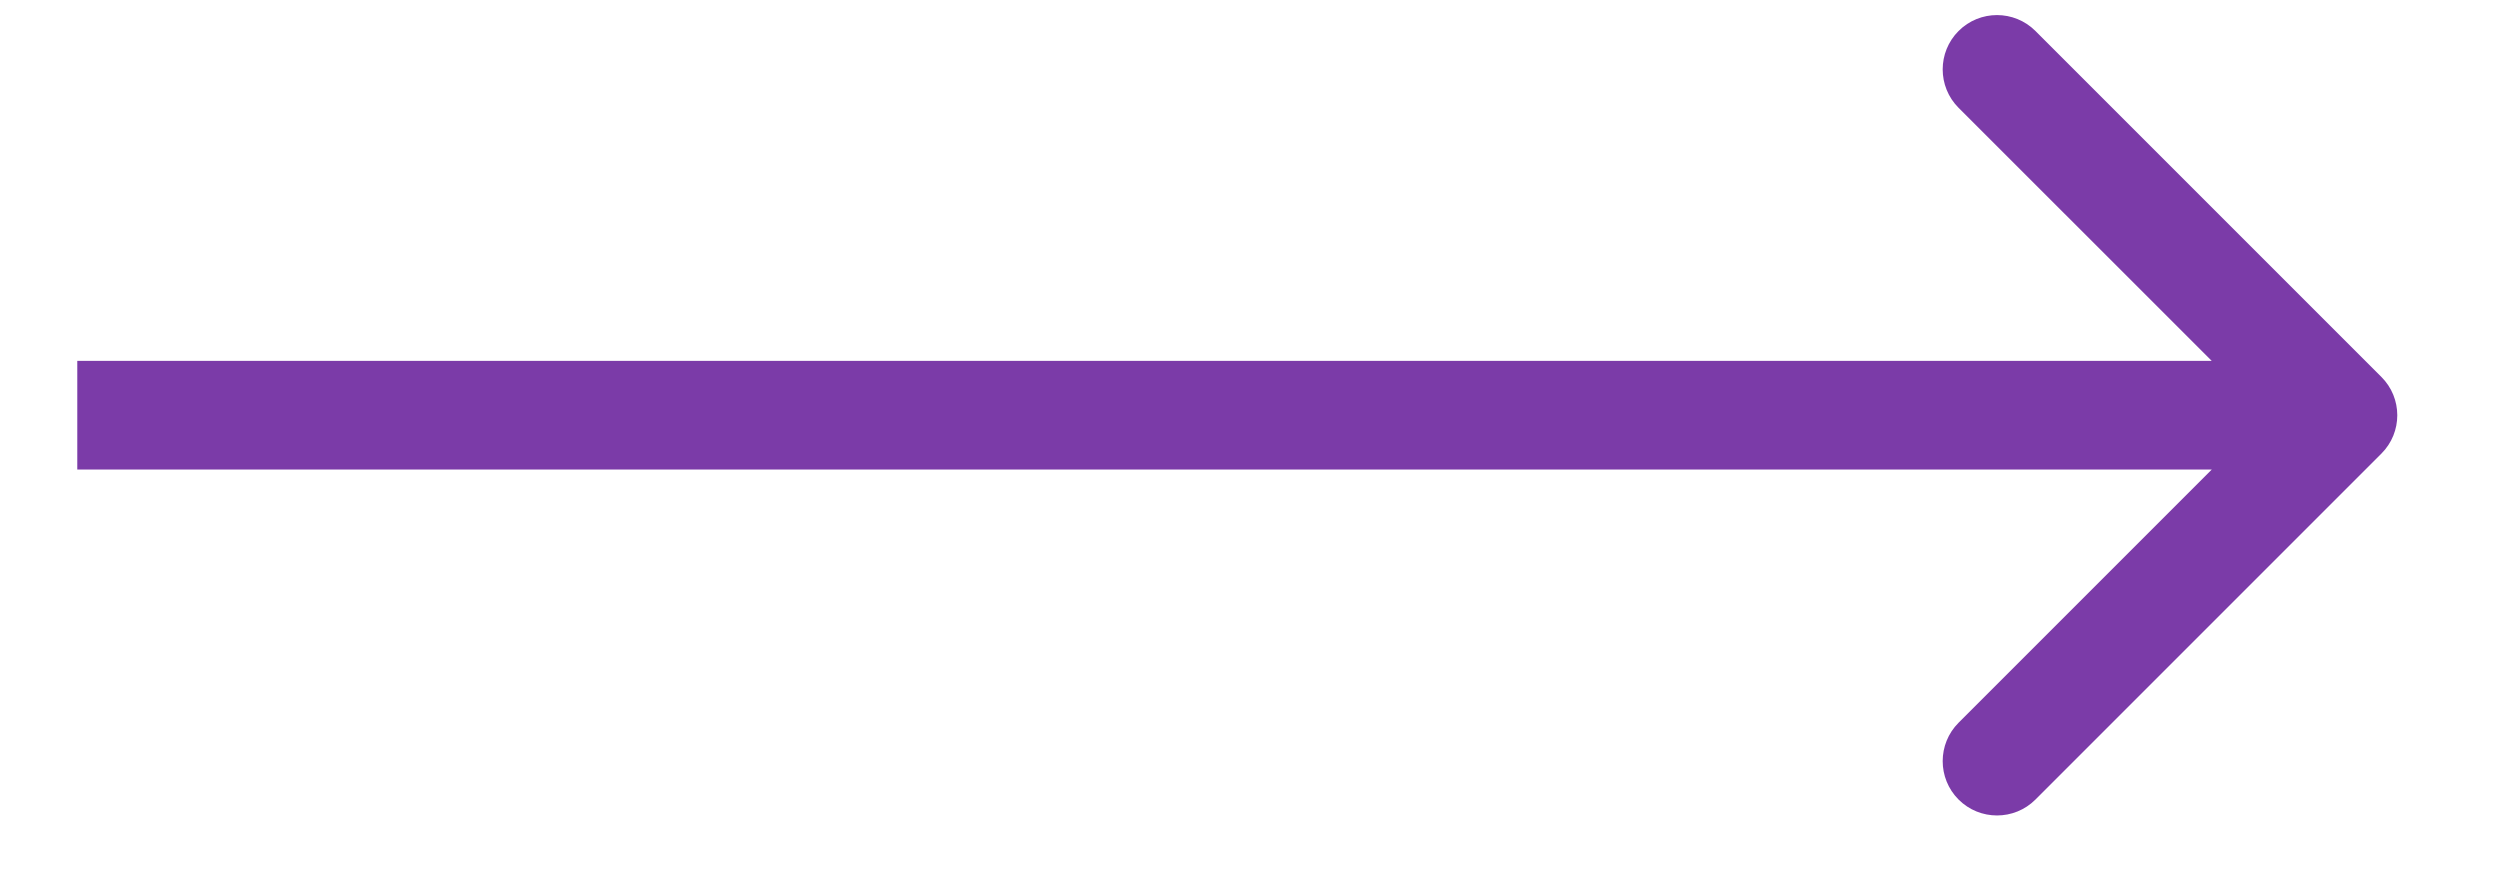
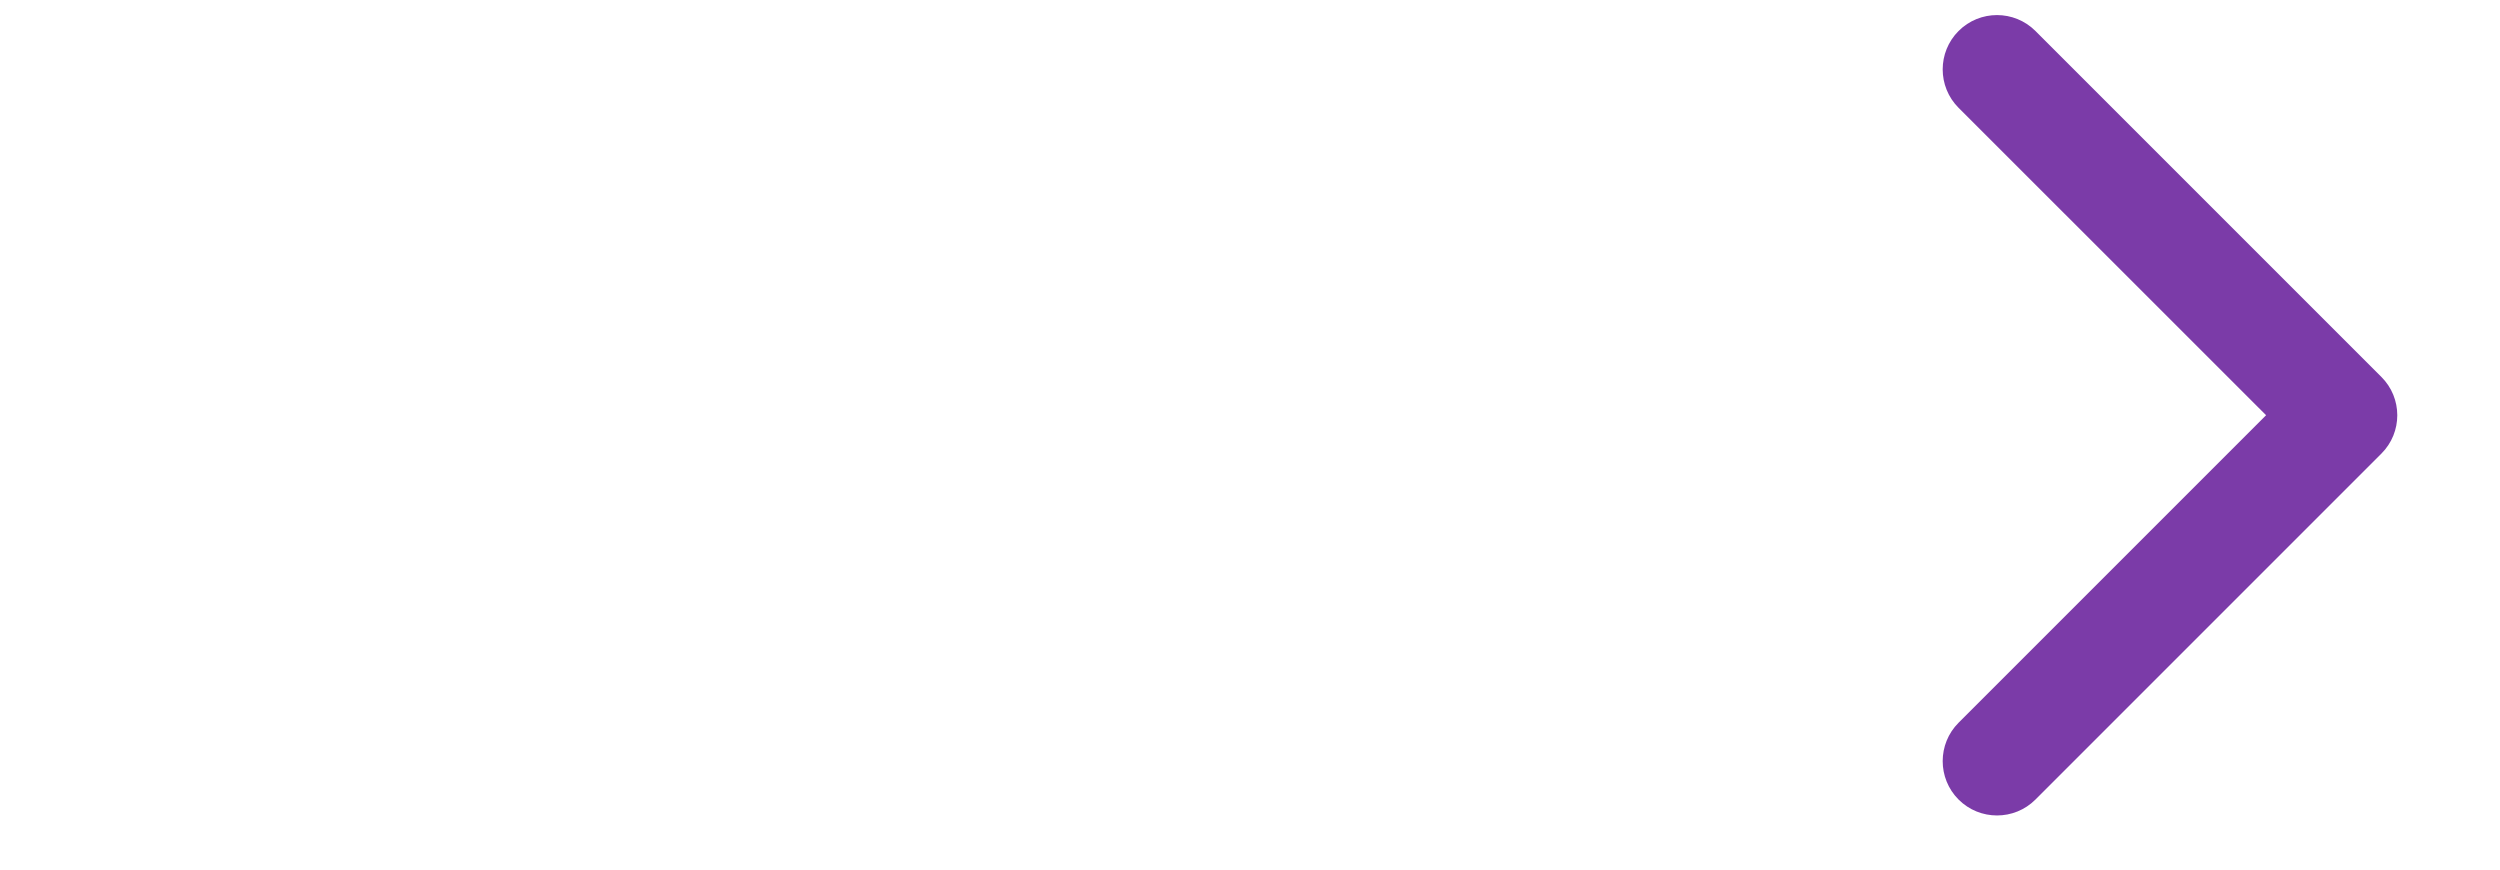
<svg xmlns="http://www.w3.org/2000/svg" width="23" height="8" viewBox="0 0 23 8" fill="none">
-   <path d="M21.908 4.174C22.104 3.979 22.104 3.662 21.908 3.467L18.726 0.285C18.531 0.09 18.214 0.09 18.019 0.285C17.824 0.48 17.824 0.797 18.019 0.992L20.848 3.82L18.019 6.649C17.824 6.844 17.824 7.161 18.019 7.356C18.214 7.551 18.531 7.551 18.726 7.356L21.908 4.174ZM0.711 4.32H21.555V3.32H0.711V4.32Z" fill="#7B3BA8" />
+   <path d="M21.908 4.174C22.104 3.979 22.104 3.662 21.908 3.467L18.726 0.285C18.531 0.09 18.214 0.09 18.019 0.285C17.824 0.48 17.824 0.797 18.019 0.992L20.848 3.82L18.019 6.649C17.824 6.844 17.824 7.161 18.019 7.356C18.214 7.551 18.531 7.551 18.726 7.356L21.908 4.174ZM0.711 4.32H21.555V3.32V4.32Z" fill="#7B3BA8" />
</svg>